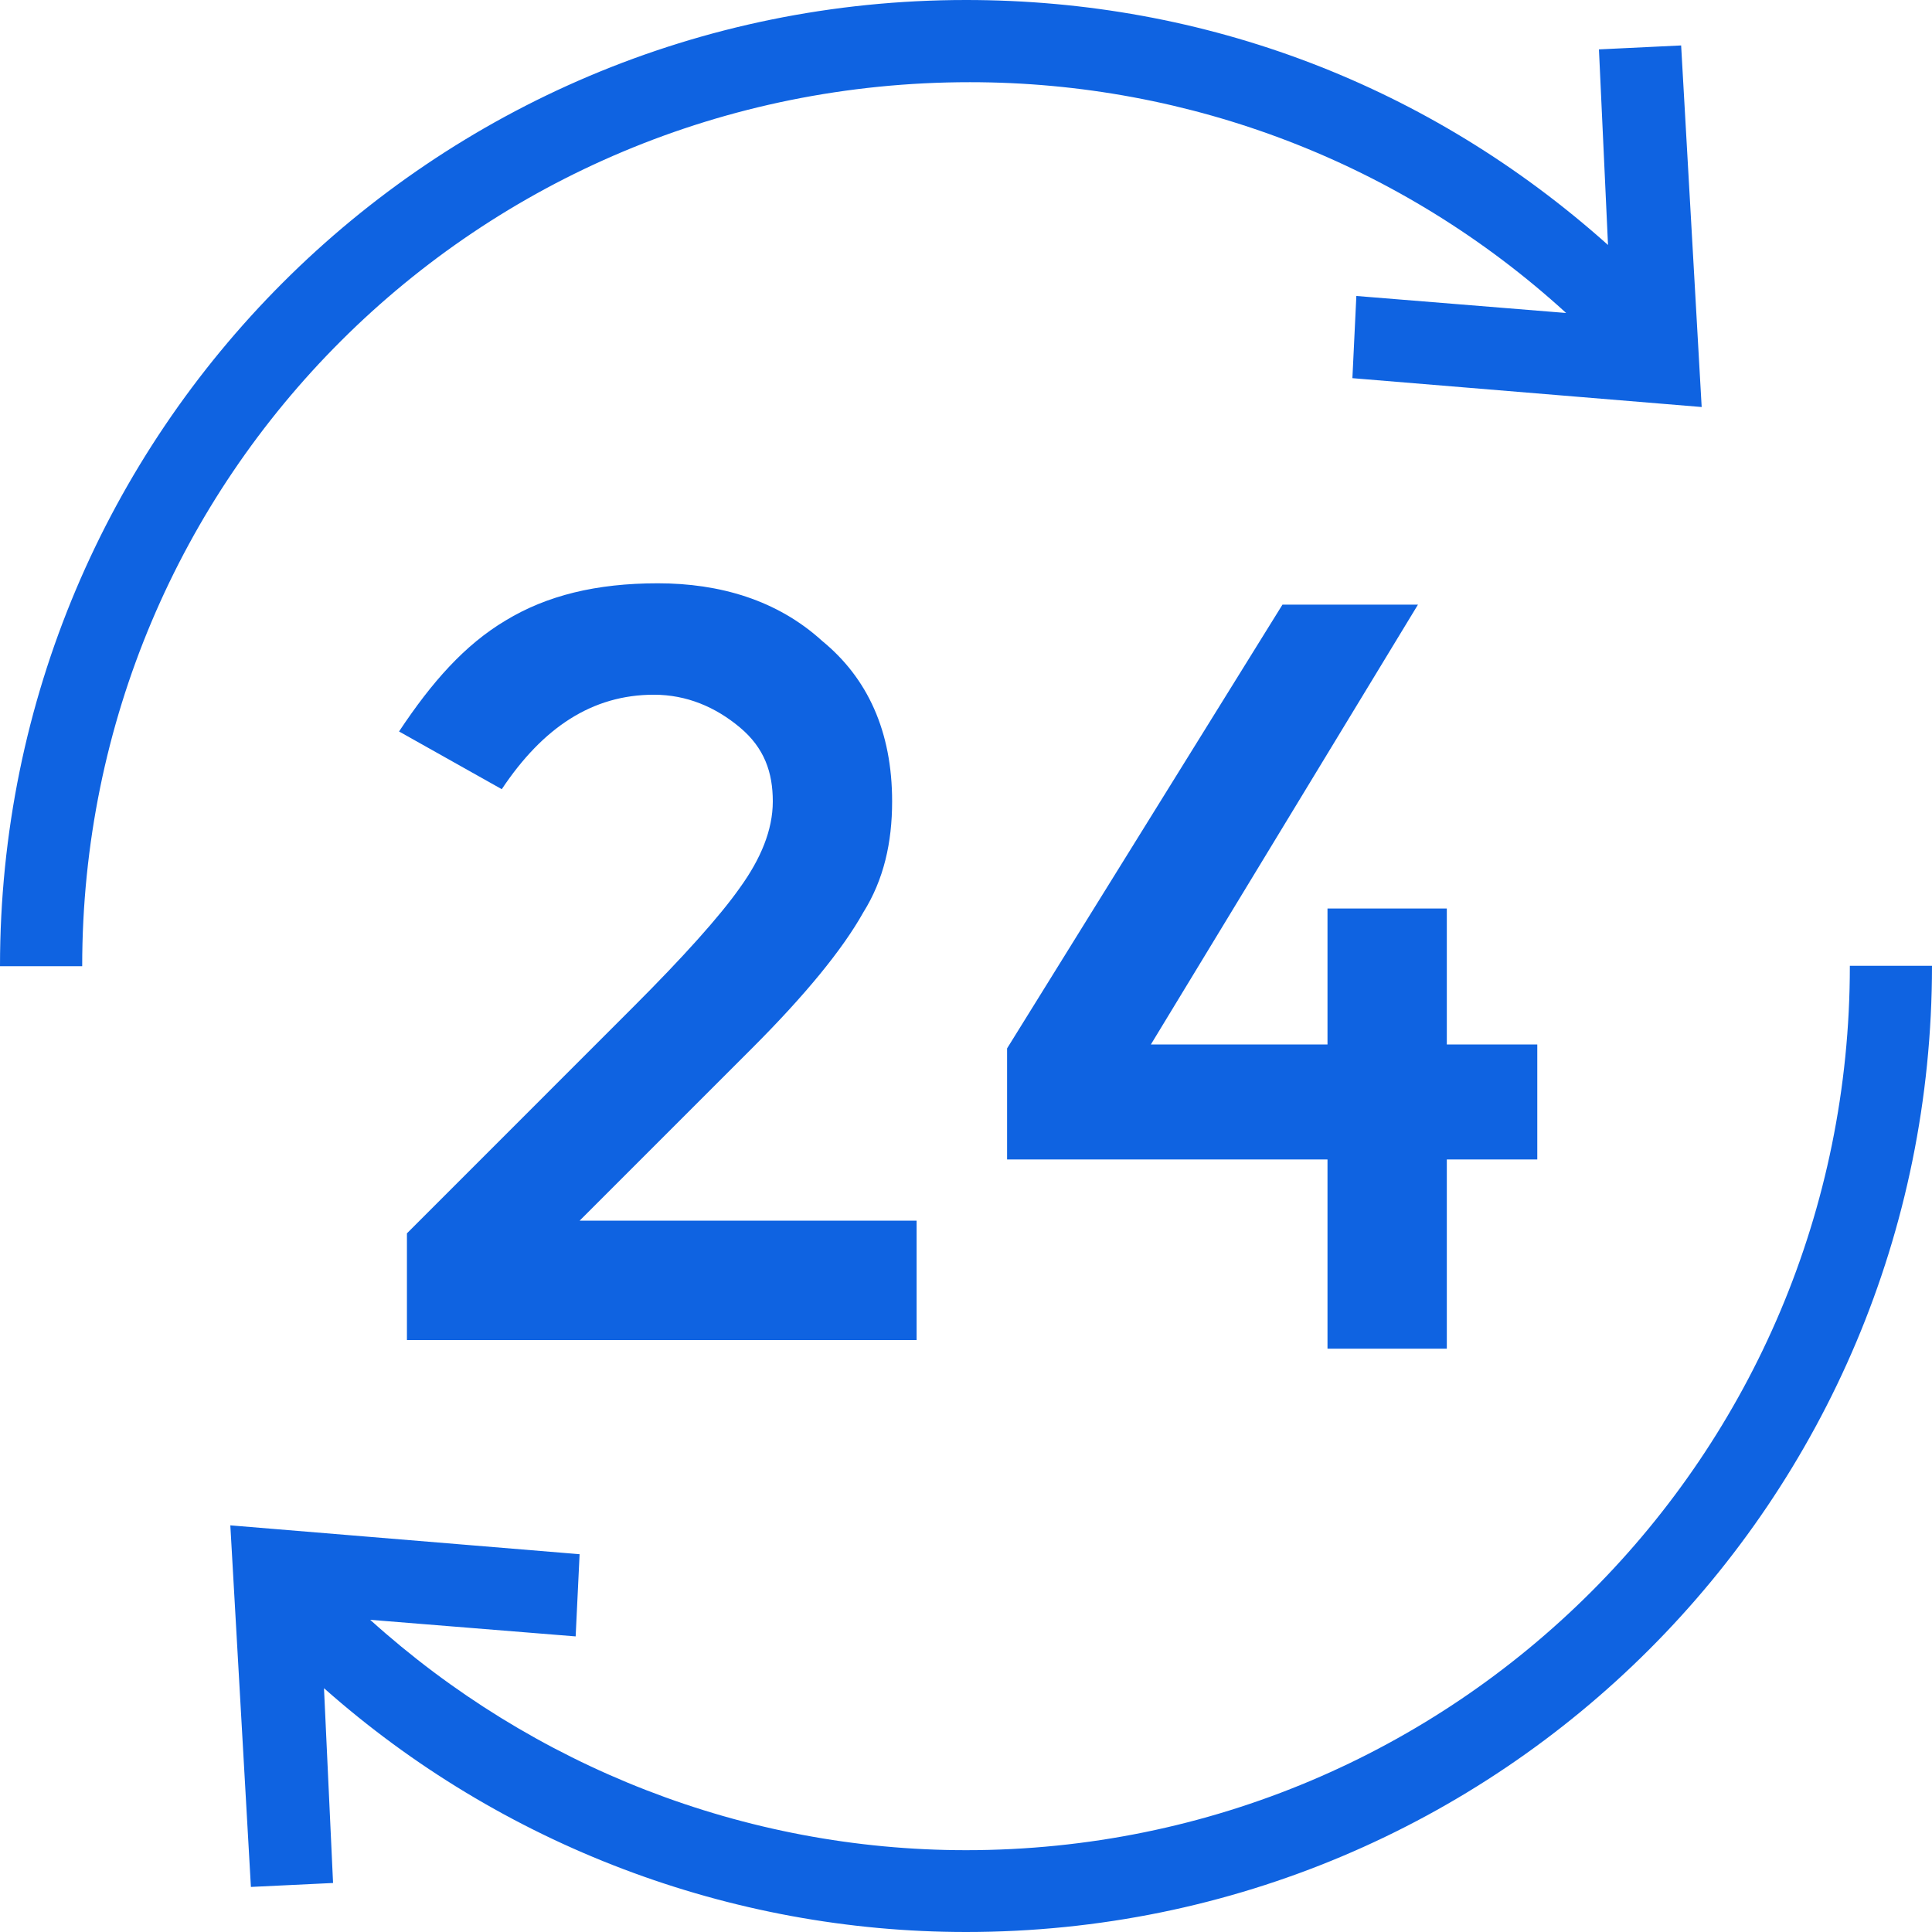
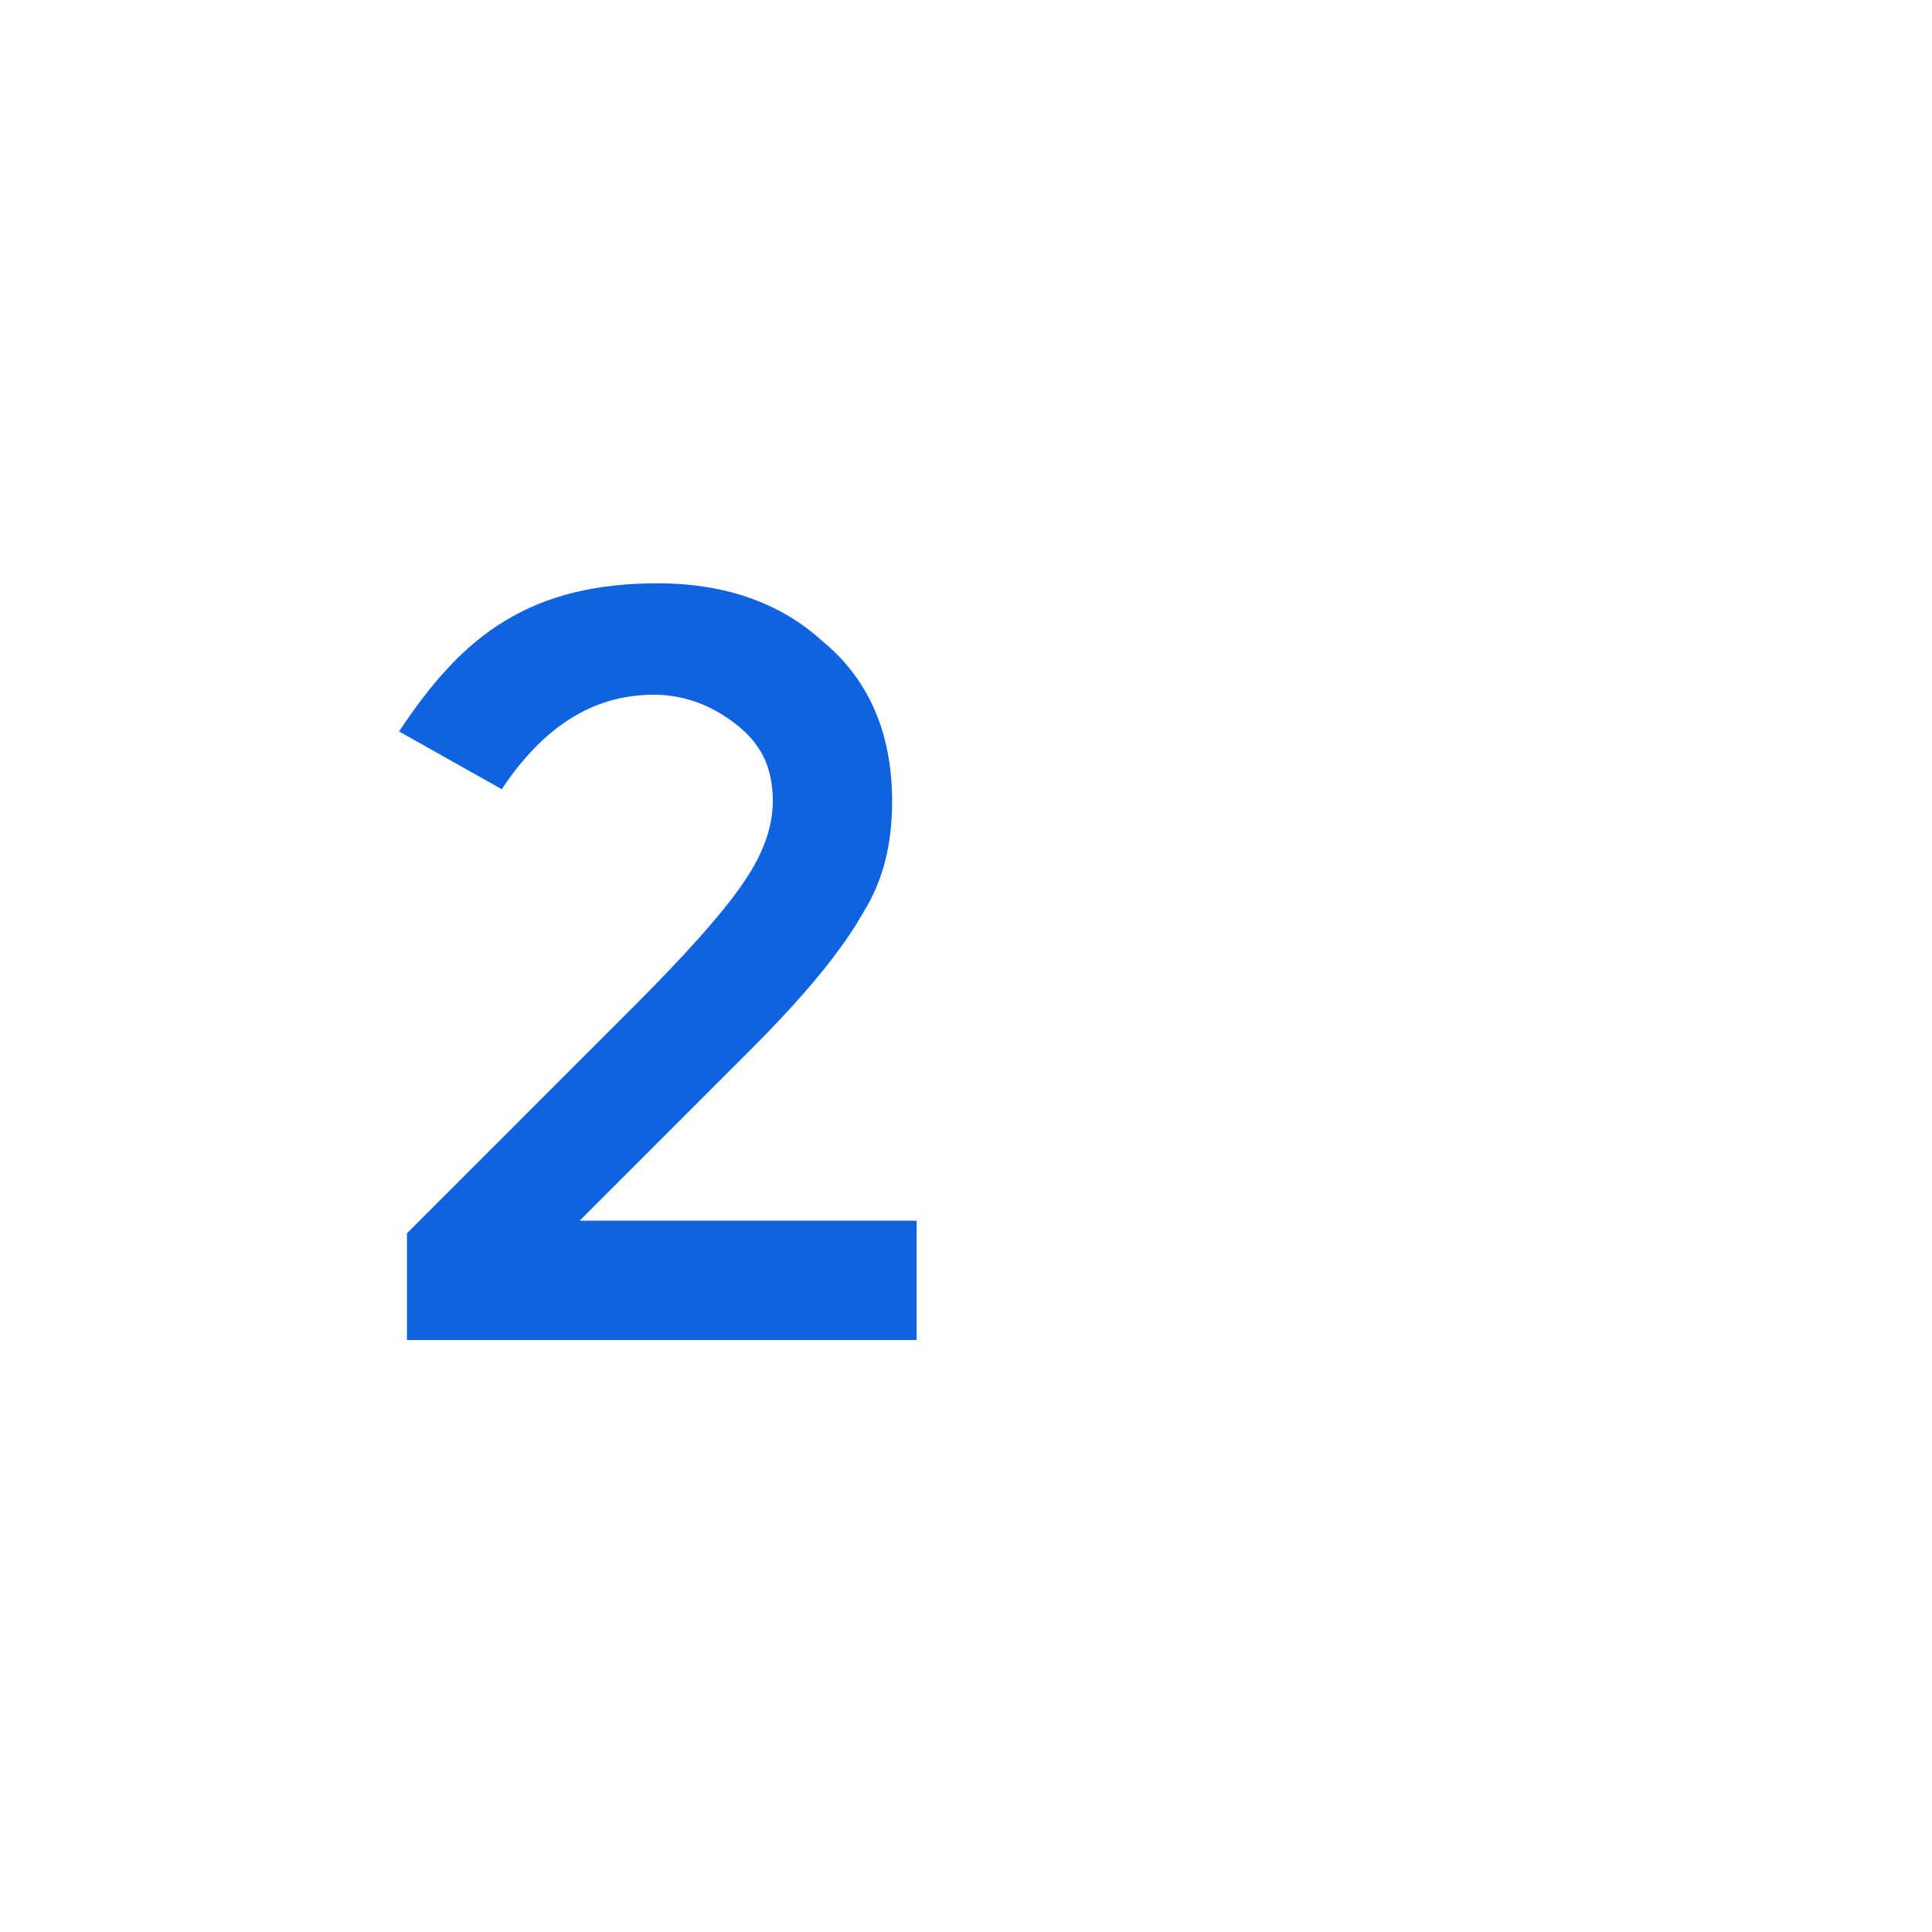
<svg xmlns="http://www.w3.org/2000/svg" width="46" height="46" viewBox="0 0 46 46" fill="none">
  <path d="M15.07 23.983L9.689 29.365V31.906H21.824V29.064H13.8L17.911 24.953C19.181 23.682 20.065 22.6 20.554 21.725C21.043 20.944 21.241 20.06 21.241 19.081C21.241 17.416 20.658 16.146 19.576 15.261C18.503 14.283 17.13 13.888 15.662 13.888C14.195 13.888 13.019 14.179 12.041 14.772C11.062 15.355 10.282 16.24 9.501 17.416L11.947 18.79C12.925 17.322 14.101 16.541 15.569 16.541C16.349 16.541 17.036 16.833 17.619 17.322C18.202 17.811 18.4 18.395 18.4 19.081C18.4 19.768 18.108 20.455 17.619 21.133C17.13 21.829 16.246 22.807 15.07 23.983Z" fill="#0F63E1" />
-   <path d="M34.448 32.112V27.606H36.602V24.868H34.448V21.631H31.607V24.868H27.402L33.761 14.396H30.535L23.978 24.962V27.606H31.607V32.112H34.448Z" fill="#0F63E1" />
-   <path d="M23.094 1.957C28.334 1.957 33.385 3.886 37.289 7.452L32.294 7.047L32.2 9.004L40.516 9.691L40.027 1.082L38.07 1.176L38.286 5.833C34.034 2.032 28.701 0 23 0C10.282 0 0 10.284 0 23.005H1.957C1.957 11.357 11.354 1.957 23.094 1.957Z" fill="#0F63E1" />
-   <path d="M44.044 22.995V23.005C44.044 34.653 34.646 44.052 23 44.052C17.732 44.052 12.69 42.067 8.814 38.567L13.706 38.962L13.8 37.005L5.484 36.318L5.974 44.927L7.93 44.833L7.714 40.195C11.938 43.939 17.394 46 23 46C35.718 46 46 35.725 46 22.995H44.044Z" fill="#0F63E1" />
</svg>